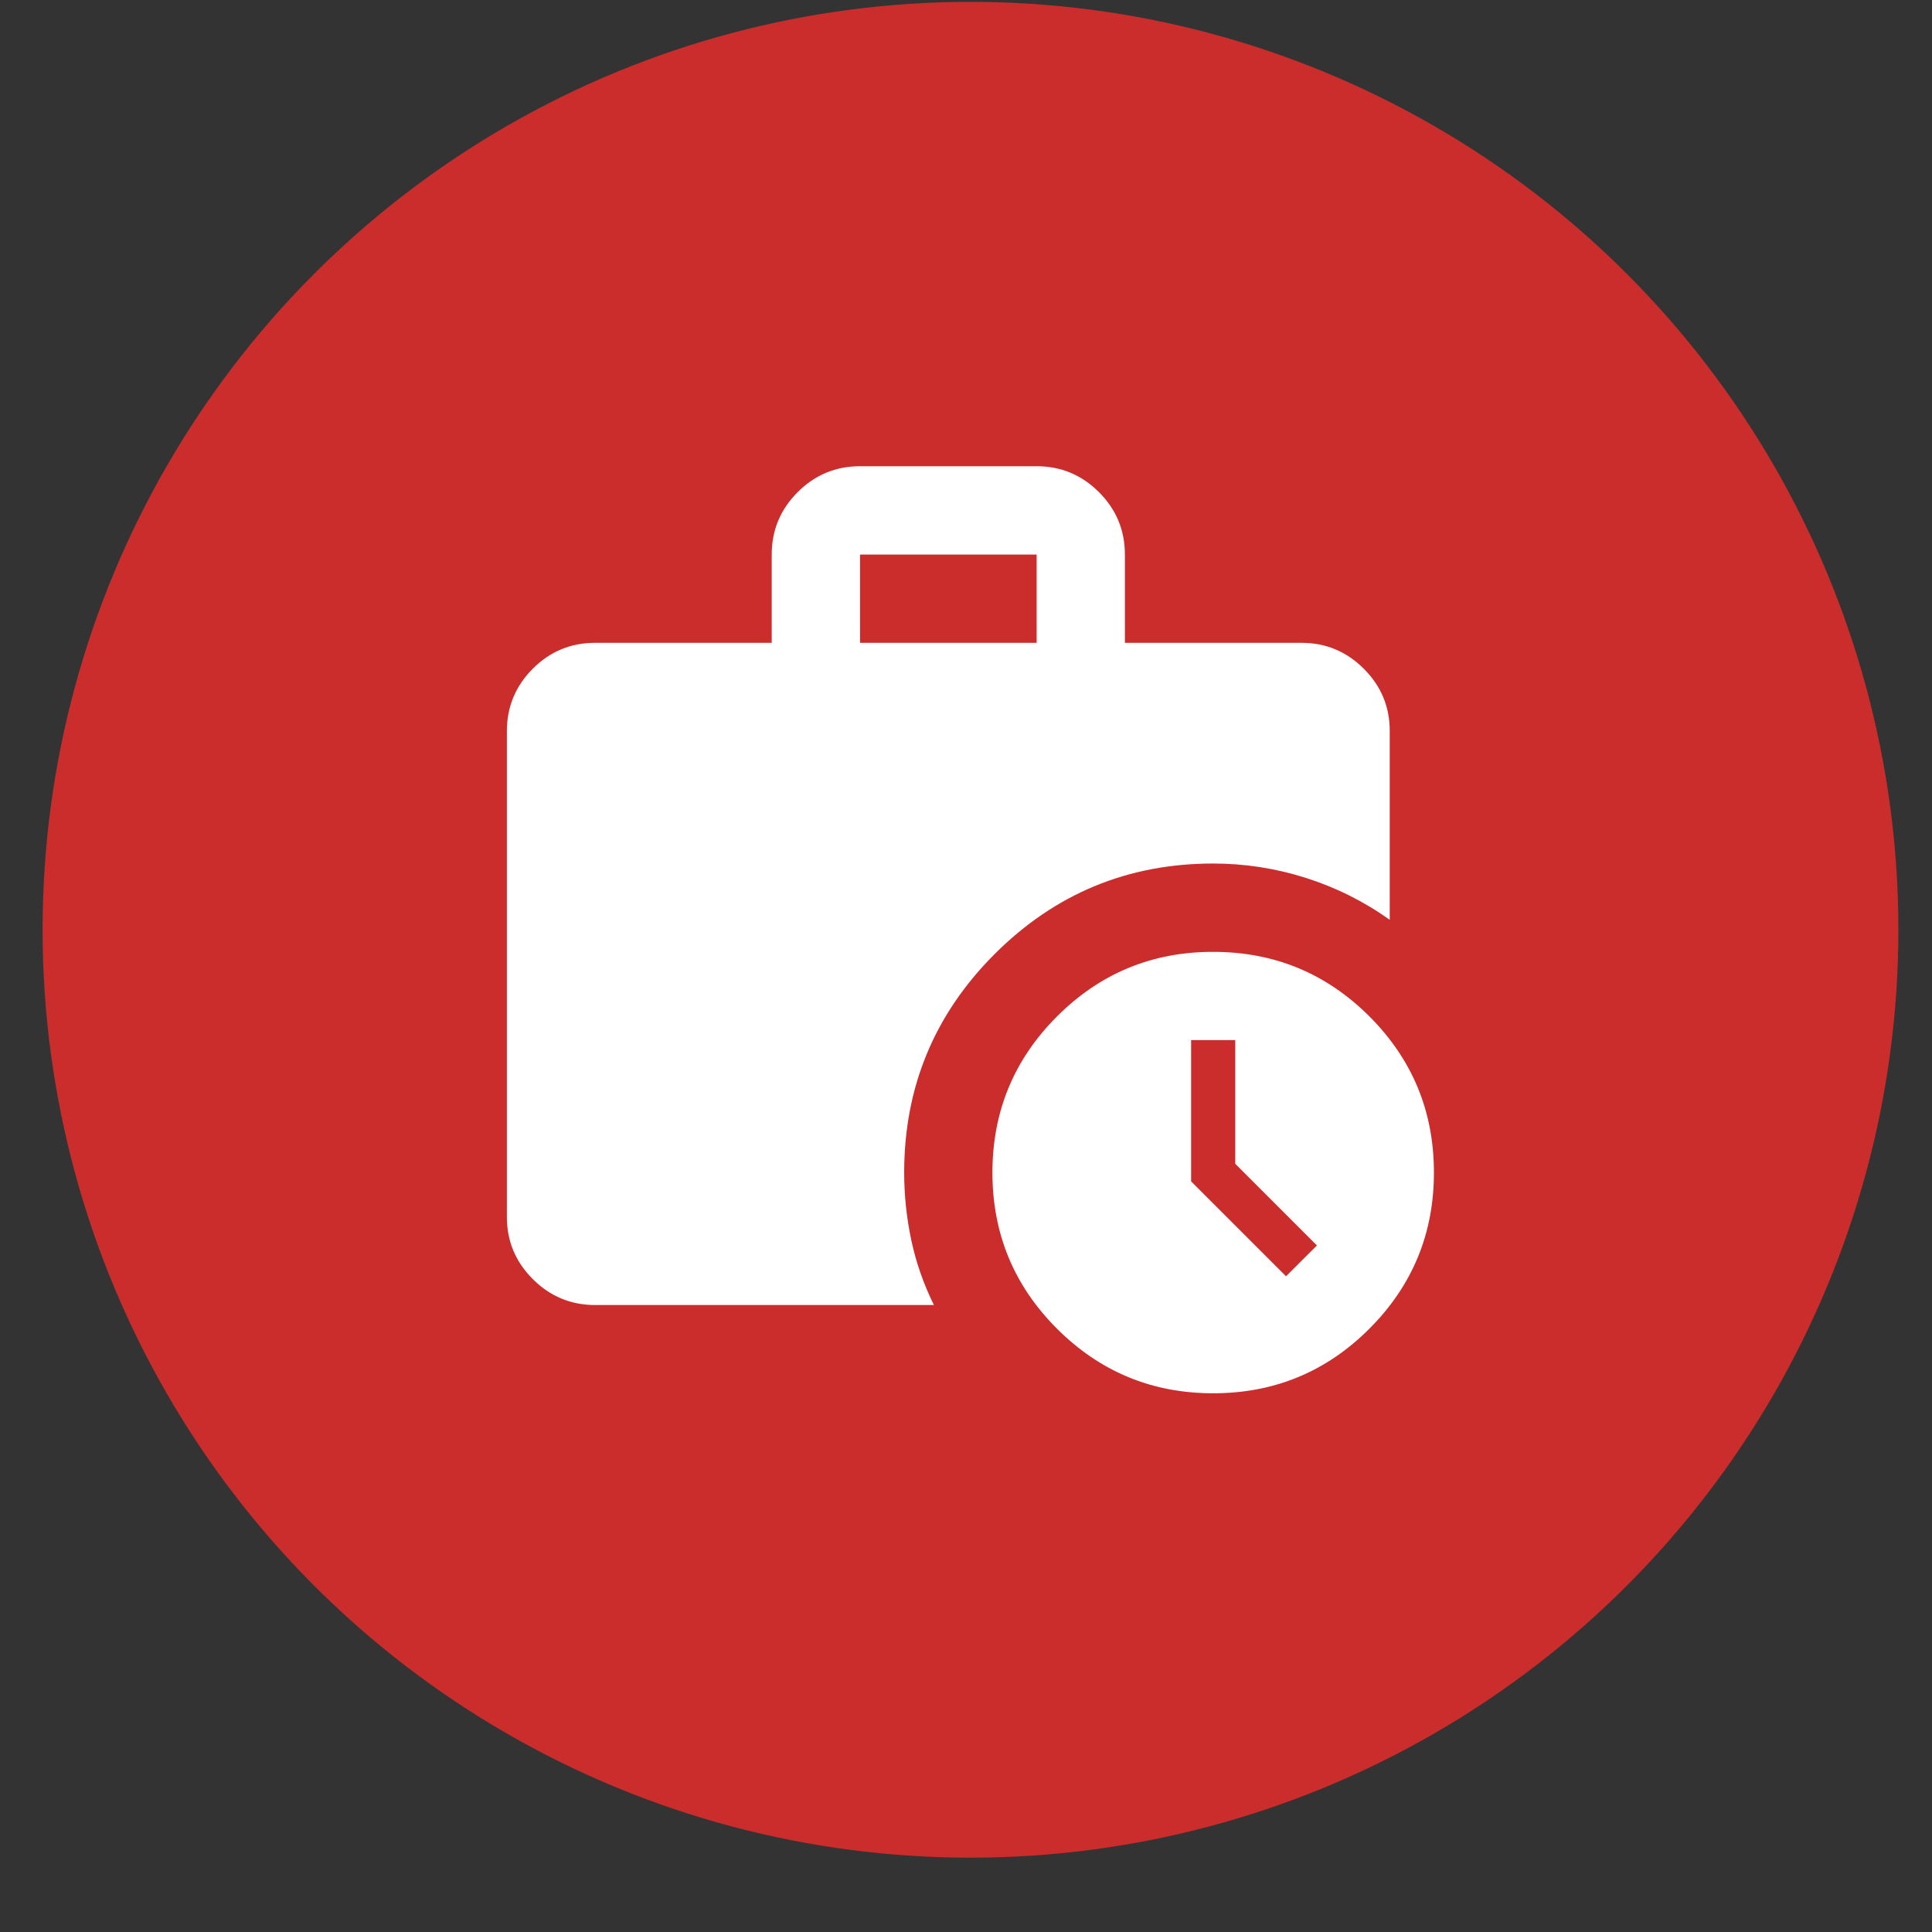
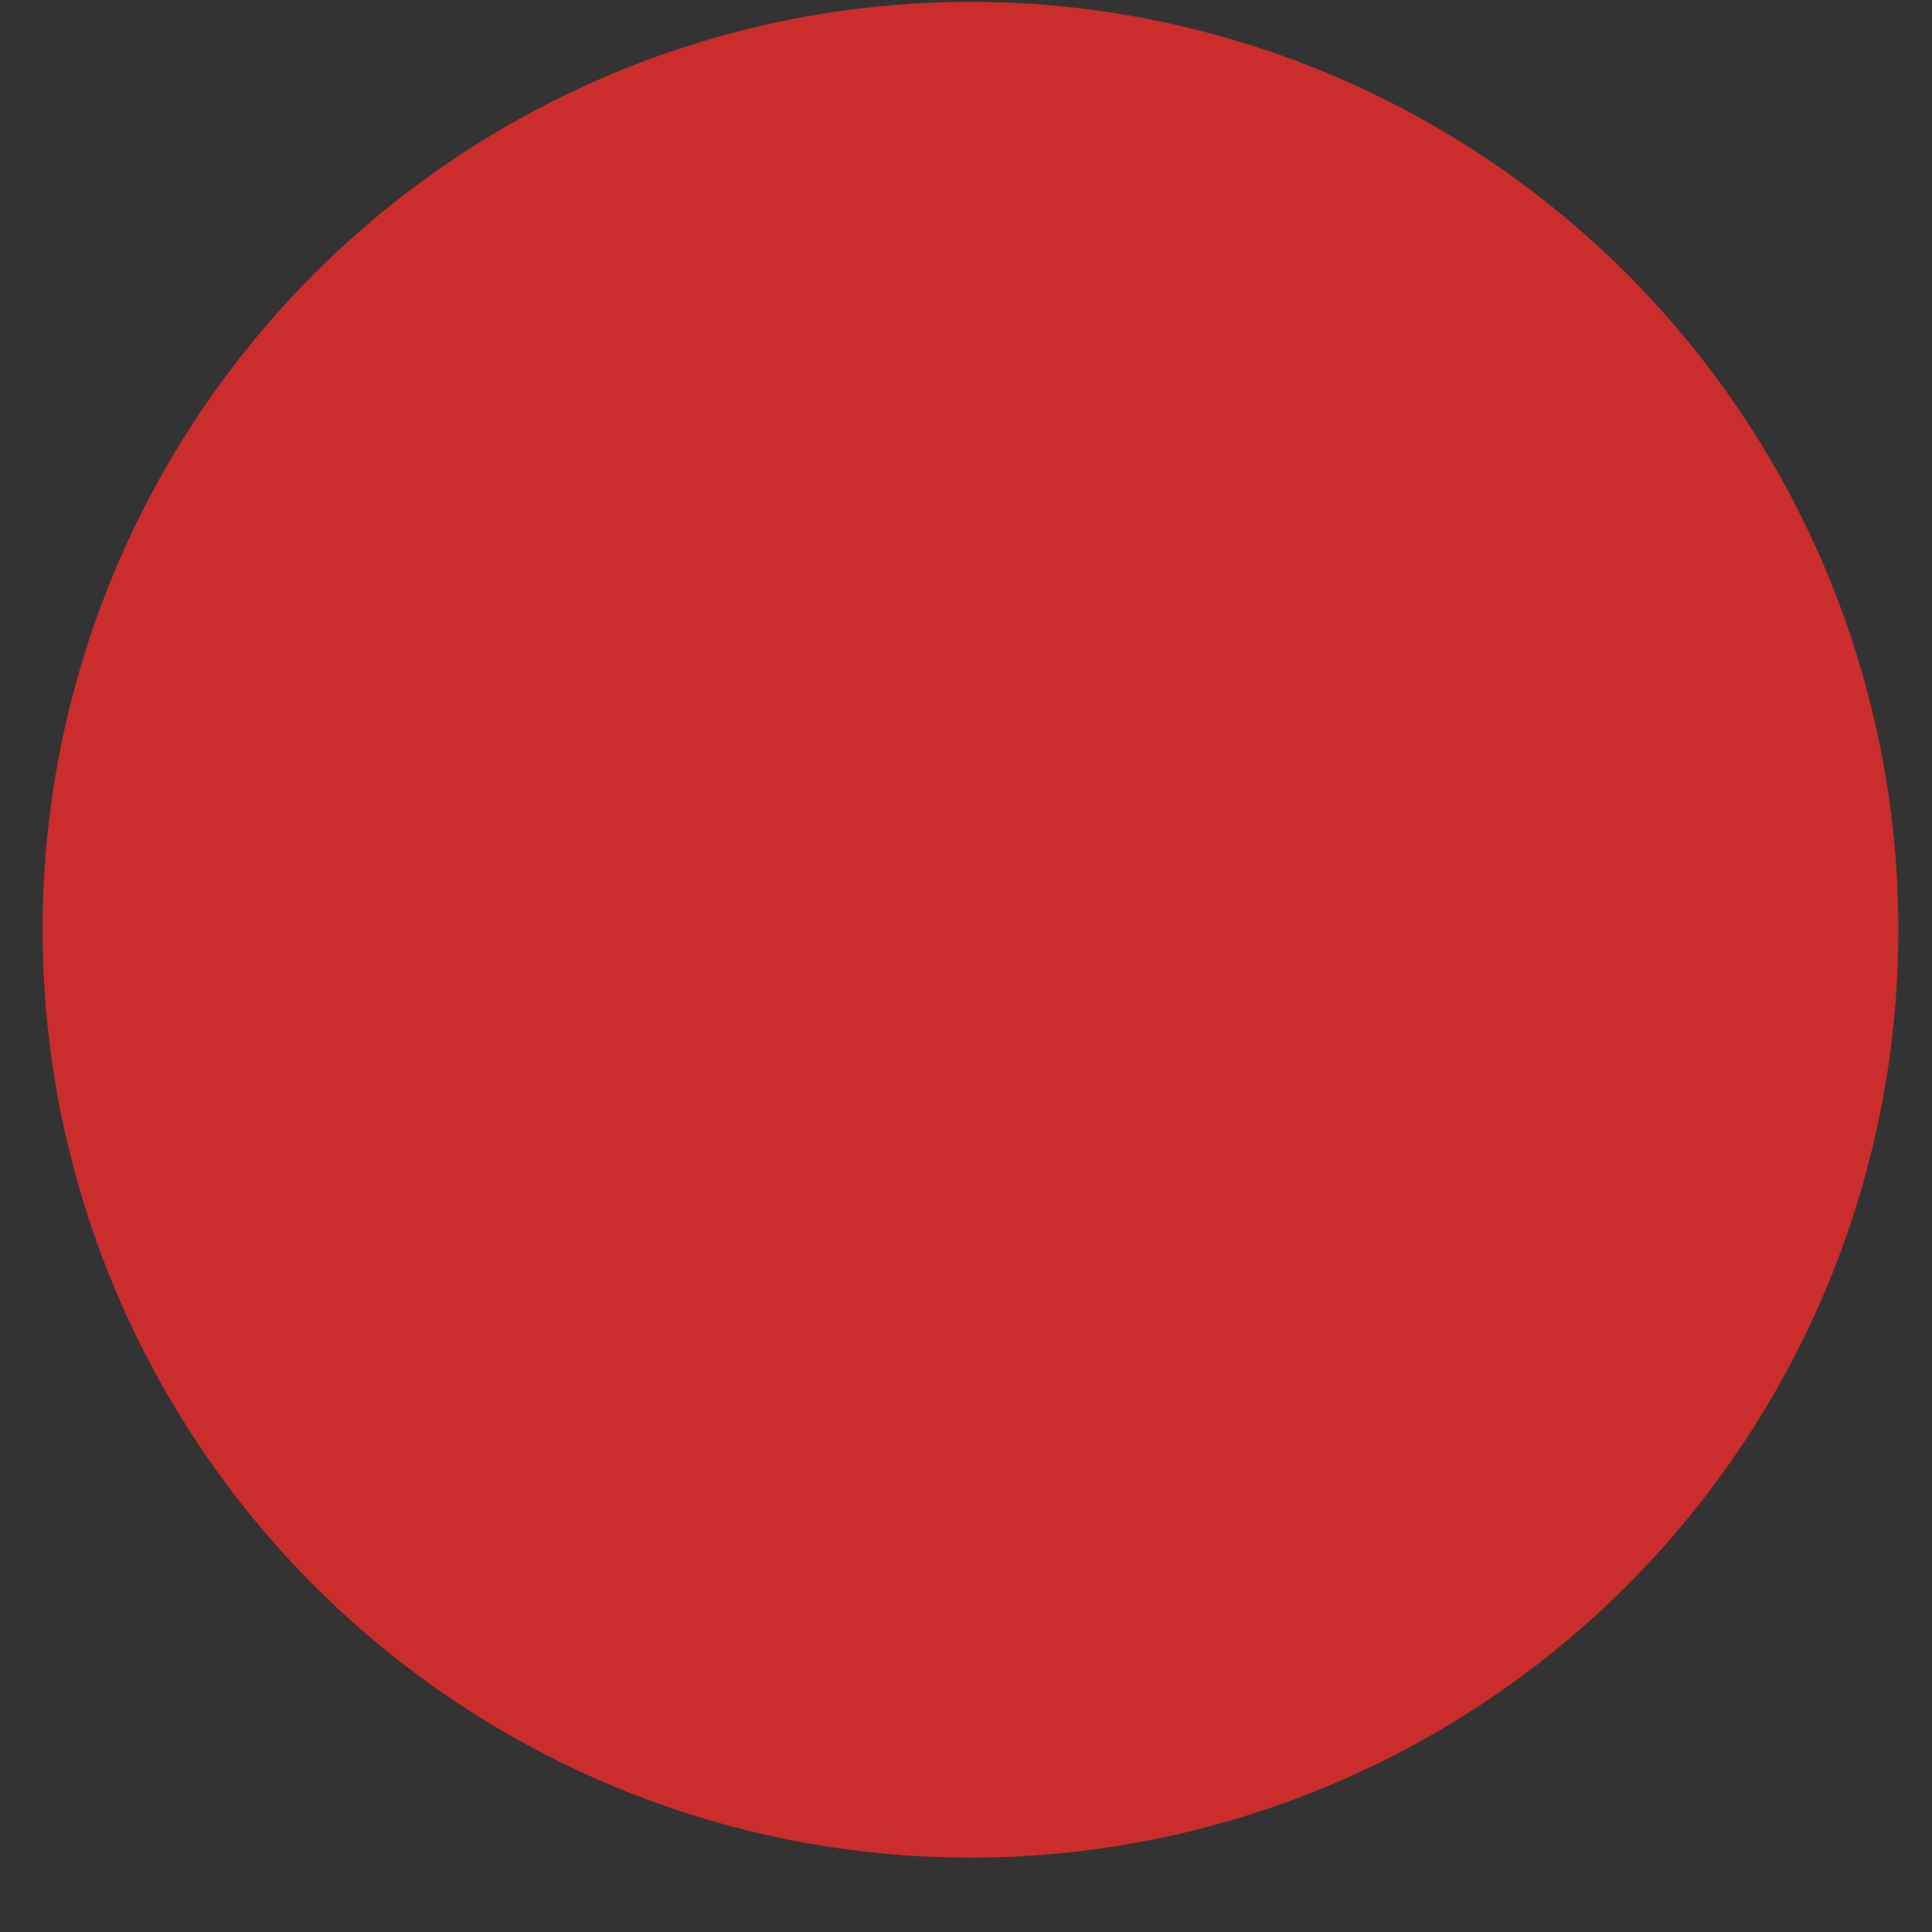
<svg xmlns="http://www.w3.org/2000/svg" width="25" height="25" viewBox="0 0 25 25" fill="none">
  <rect x="0" y="0" width="25" height="25" fill="#333333" stroke="none" />
  <circle cx="12.558" cy="12.031" r="12.007" fill="#CA2D2C" />
-   <path d="M16.641 16.515L17.041 16.116L15.984 15.059V13.459H15.413V15.287L16.641 16.515ZM11.129 8.318H13.414V7.176H11.129V8.318ZM15.698 18.029C14.908 18.029 14.235 17.75 13.677 17.193C13.12 16.636 12.842 15.963 12.842 15.173C12.842 14.383 13.121 13.709 13.678 13.152C14.235 12.595 14.909 12.316 15.698 12.317C16.489 12.317 17.162 12.595 17.72 13.152C18.277 13.71 18.555 14.383 18.555 15.173C18.555 15.963 18.276 16.637 17.719 17.194C17.162 17.751 16.488 18.029 15.698 18.029ZM7.701 16.887C7.387 16.887 7.118 16.775 6.894 16.551C6.67 16.327 6.558 16.058 6.559 15.744V9.46C6.559 9.146 6.671 8.877 6.894 8.653C7.118 8.429 7.387 8.318 7.701 8.318H9.986V7.176C9.986 6.861 10.098 6.592 10.322 6.368C10.546 6.144 10.815 6.033 11.129 6.033H13.414C13.728 6.033 13.997 6.145 14.221 6.369C14.445 6.593 14.556 6.862 14.556 7.176V8.318H16.841C17.155 8.318 17.424 8.43 17.648 8.654C17.872 8.878 17.984 9.147 17.983 9.46V11.902C17.65 11.665 17.288 11.484 16.898 11.36C16.508 11.236 16.108 11.174 15.698 11.174C14.594 11.174 13.652 11.565 12.871 12.345C12.09 13.126 11.7 14.069 11.7 15.173C11.7 15.468 11.731 15.761 11.793 16.052C11.855 16.342 11.953 16.62 12.085 16.887H7.701Z" fill="white" />
</svg>